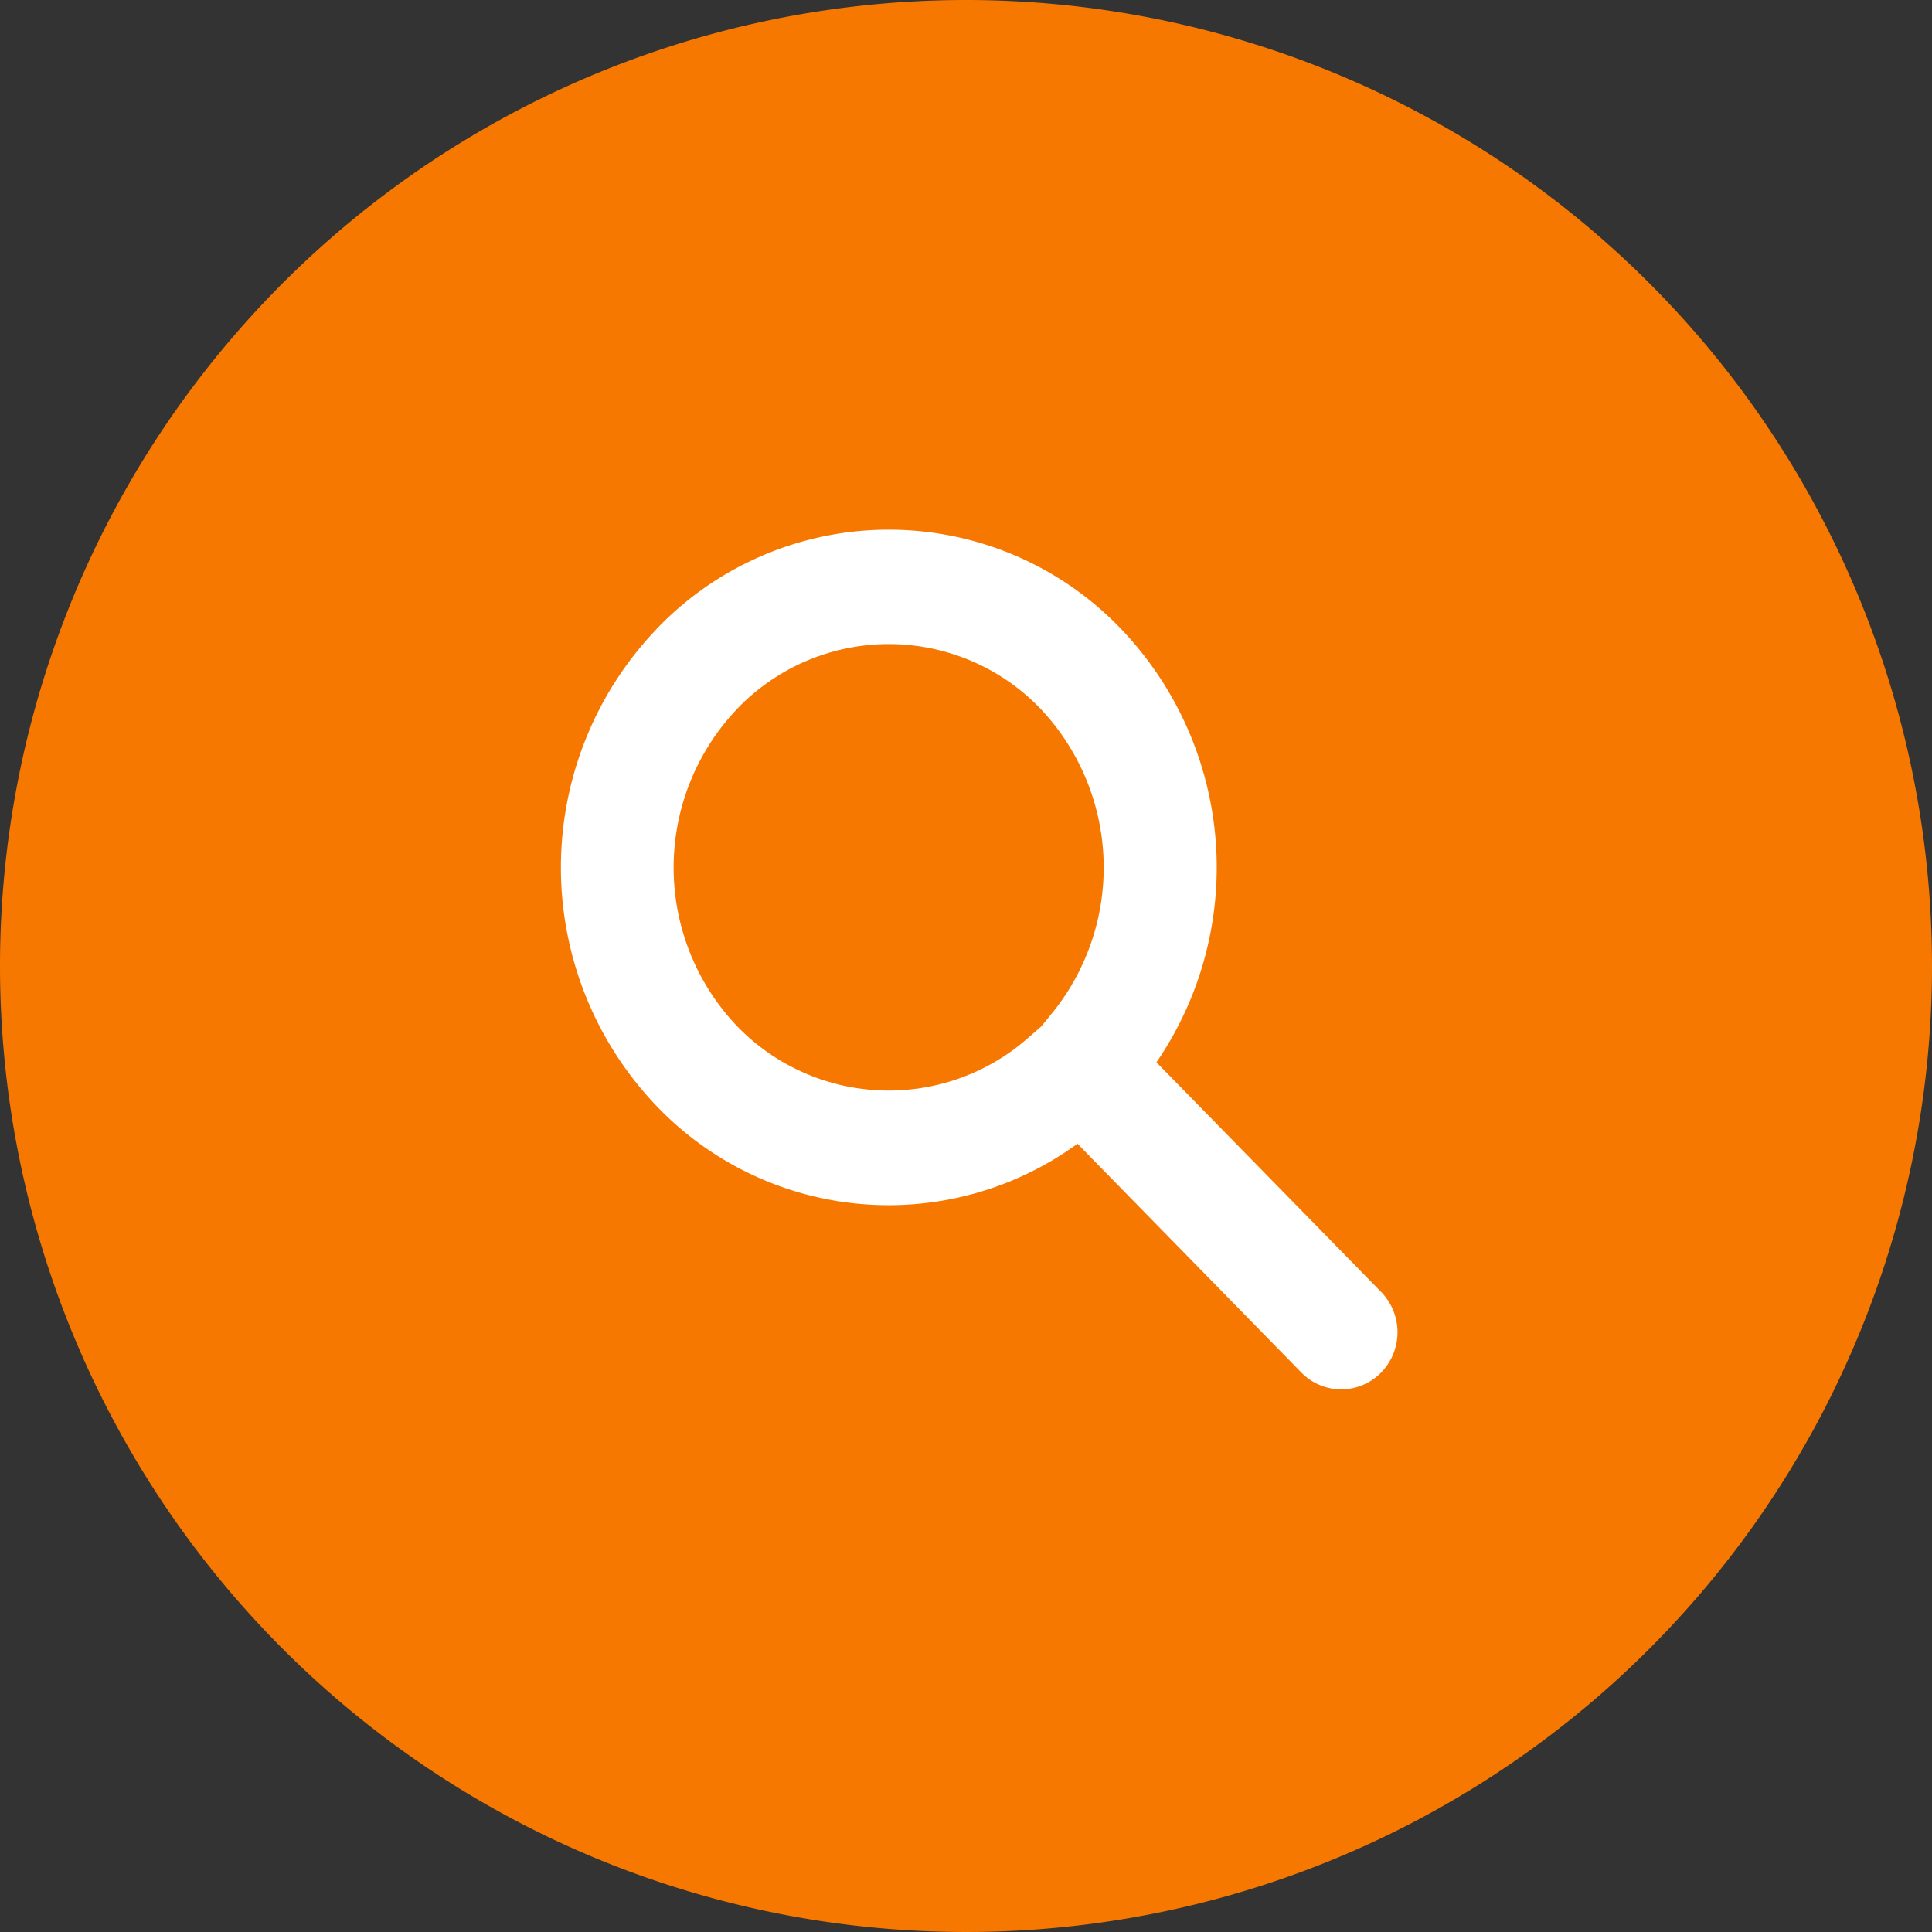
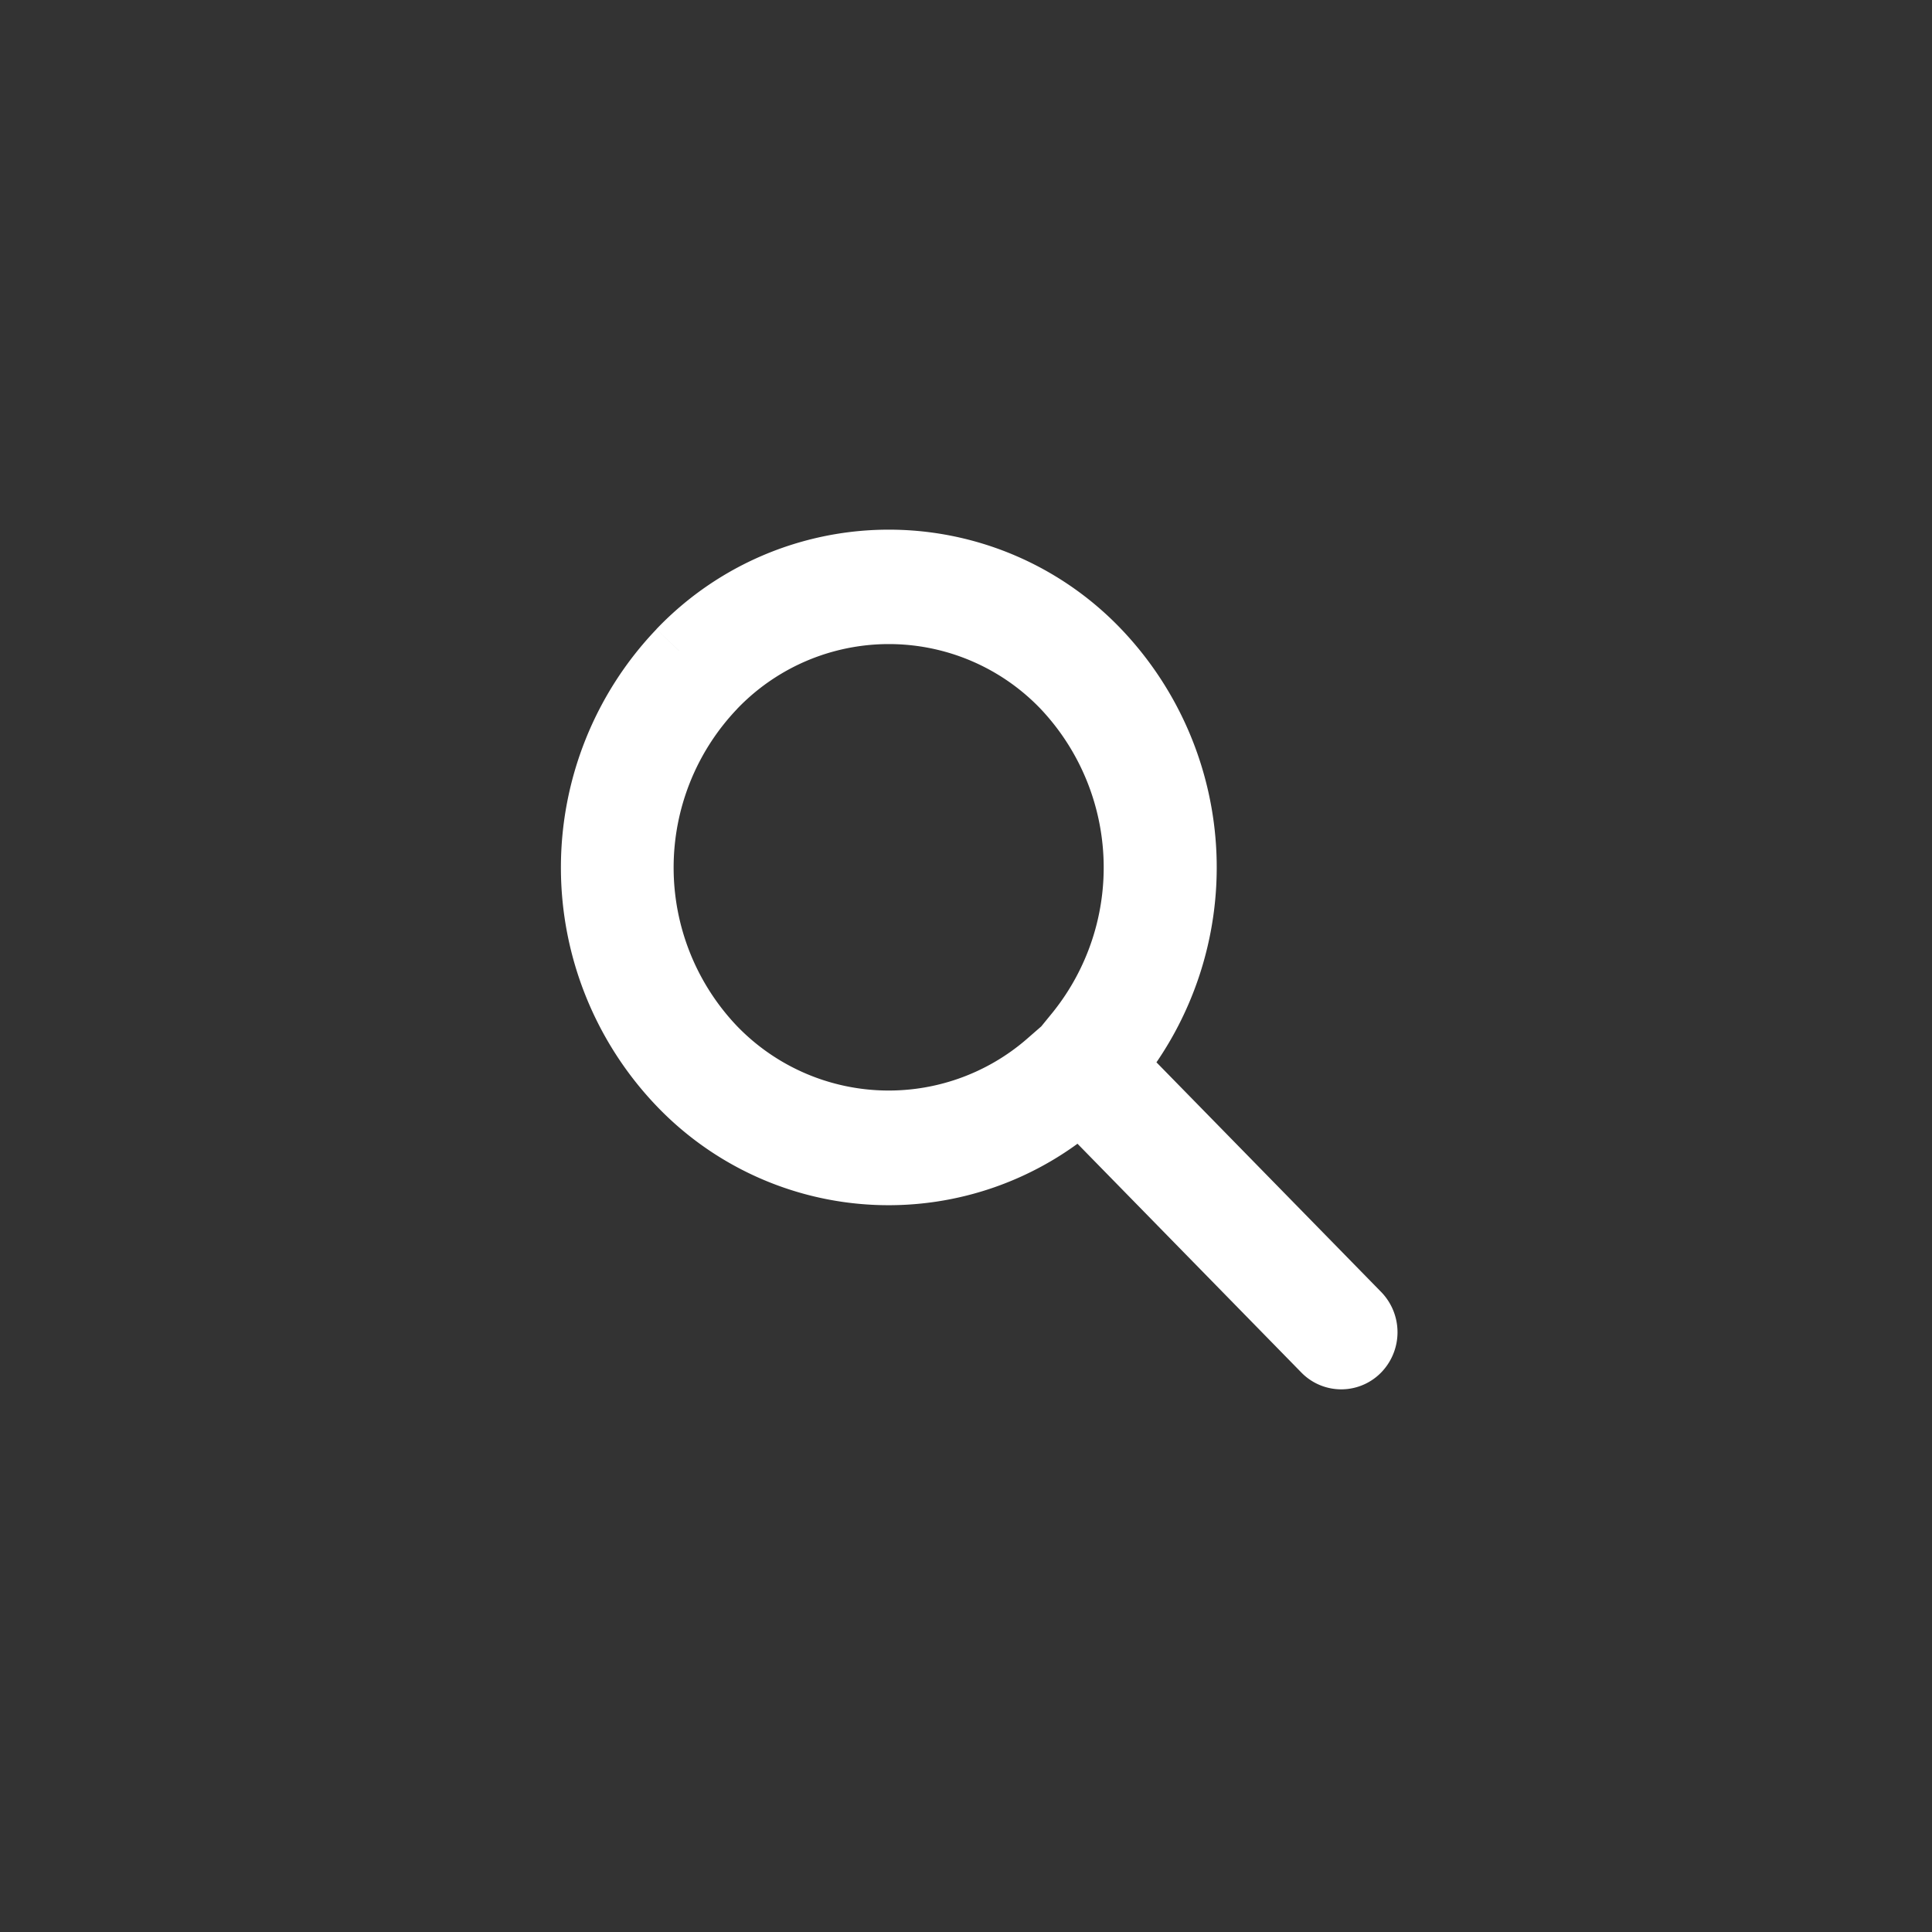
<svg xmlns="http://www.w3.org/2000/svg" width="62" height="62" viewBox="0 0 62 62">
  <rect x="0" y="0" width="62" height="62" fill="#333333" stroke="none" />
  <g id="Grupo_8263" data-name="Grupo 8263" transform="translate(-1168.457 -188.663)">
-     <path id="Trazado_28850" data-name="Trazado 28850" d="M31,0A31,31,0,1,1,0,31,31,31,0,0,1,31,0Z" transform="translate(1168.457 188.663)" fill="#f77800" />
    <g id="Componente_3601_3" data-name="Componente 3601 – 3" transform="translate(1187.457 206.663)">
      <g id="Grupo_4965" data-name="Grupo 4965">
        <g id="Grupo_6" data-name="Grupo 6">
          <g id="Grupo_5" data-name="Grupo 5">
            <path id="Trazado_214" data-name="Trazado 214" d="M2.79,2.882a10.073,10.073,0,0,0,0,13.917,9.3,9.3,0,0,0,12.87.559l7.812,7.984a.789.789,0,0,0,1.14,0,.854.854,0,0,0,0-1.178L16.8,16.18a10.078,10.078,0,0,0-.541-13.3,9.309,9.309,0,0,0-13.47,0M3.93,4.06a7.742,7.742,0,0,1,11.19,0,8.418,8.418,0,0,1,.45,11.045l-.434.532-.515.449a7.765,7.765,0,0,1-10.69-.464,8.378,8.378,0,0,1,0-11.561" transform="translate(0 0)" fill="#fff" stroke="#fff" stroke-width="2" fill-rule="evenodd" />
          </g>
        </g>
      </g>
    </g>
  </g>
</svg>